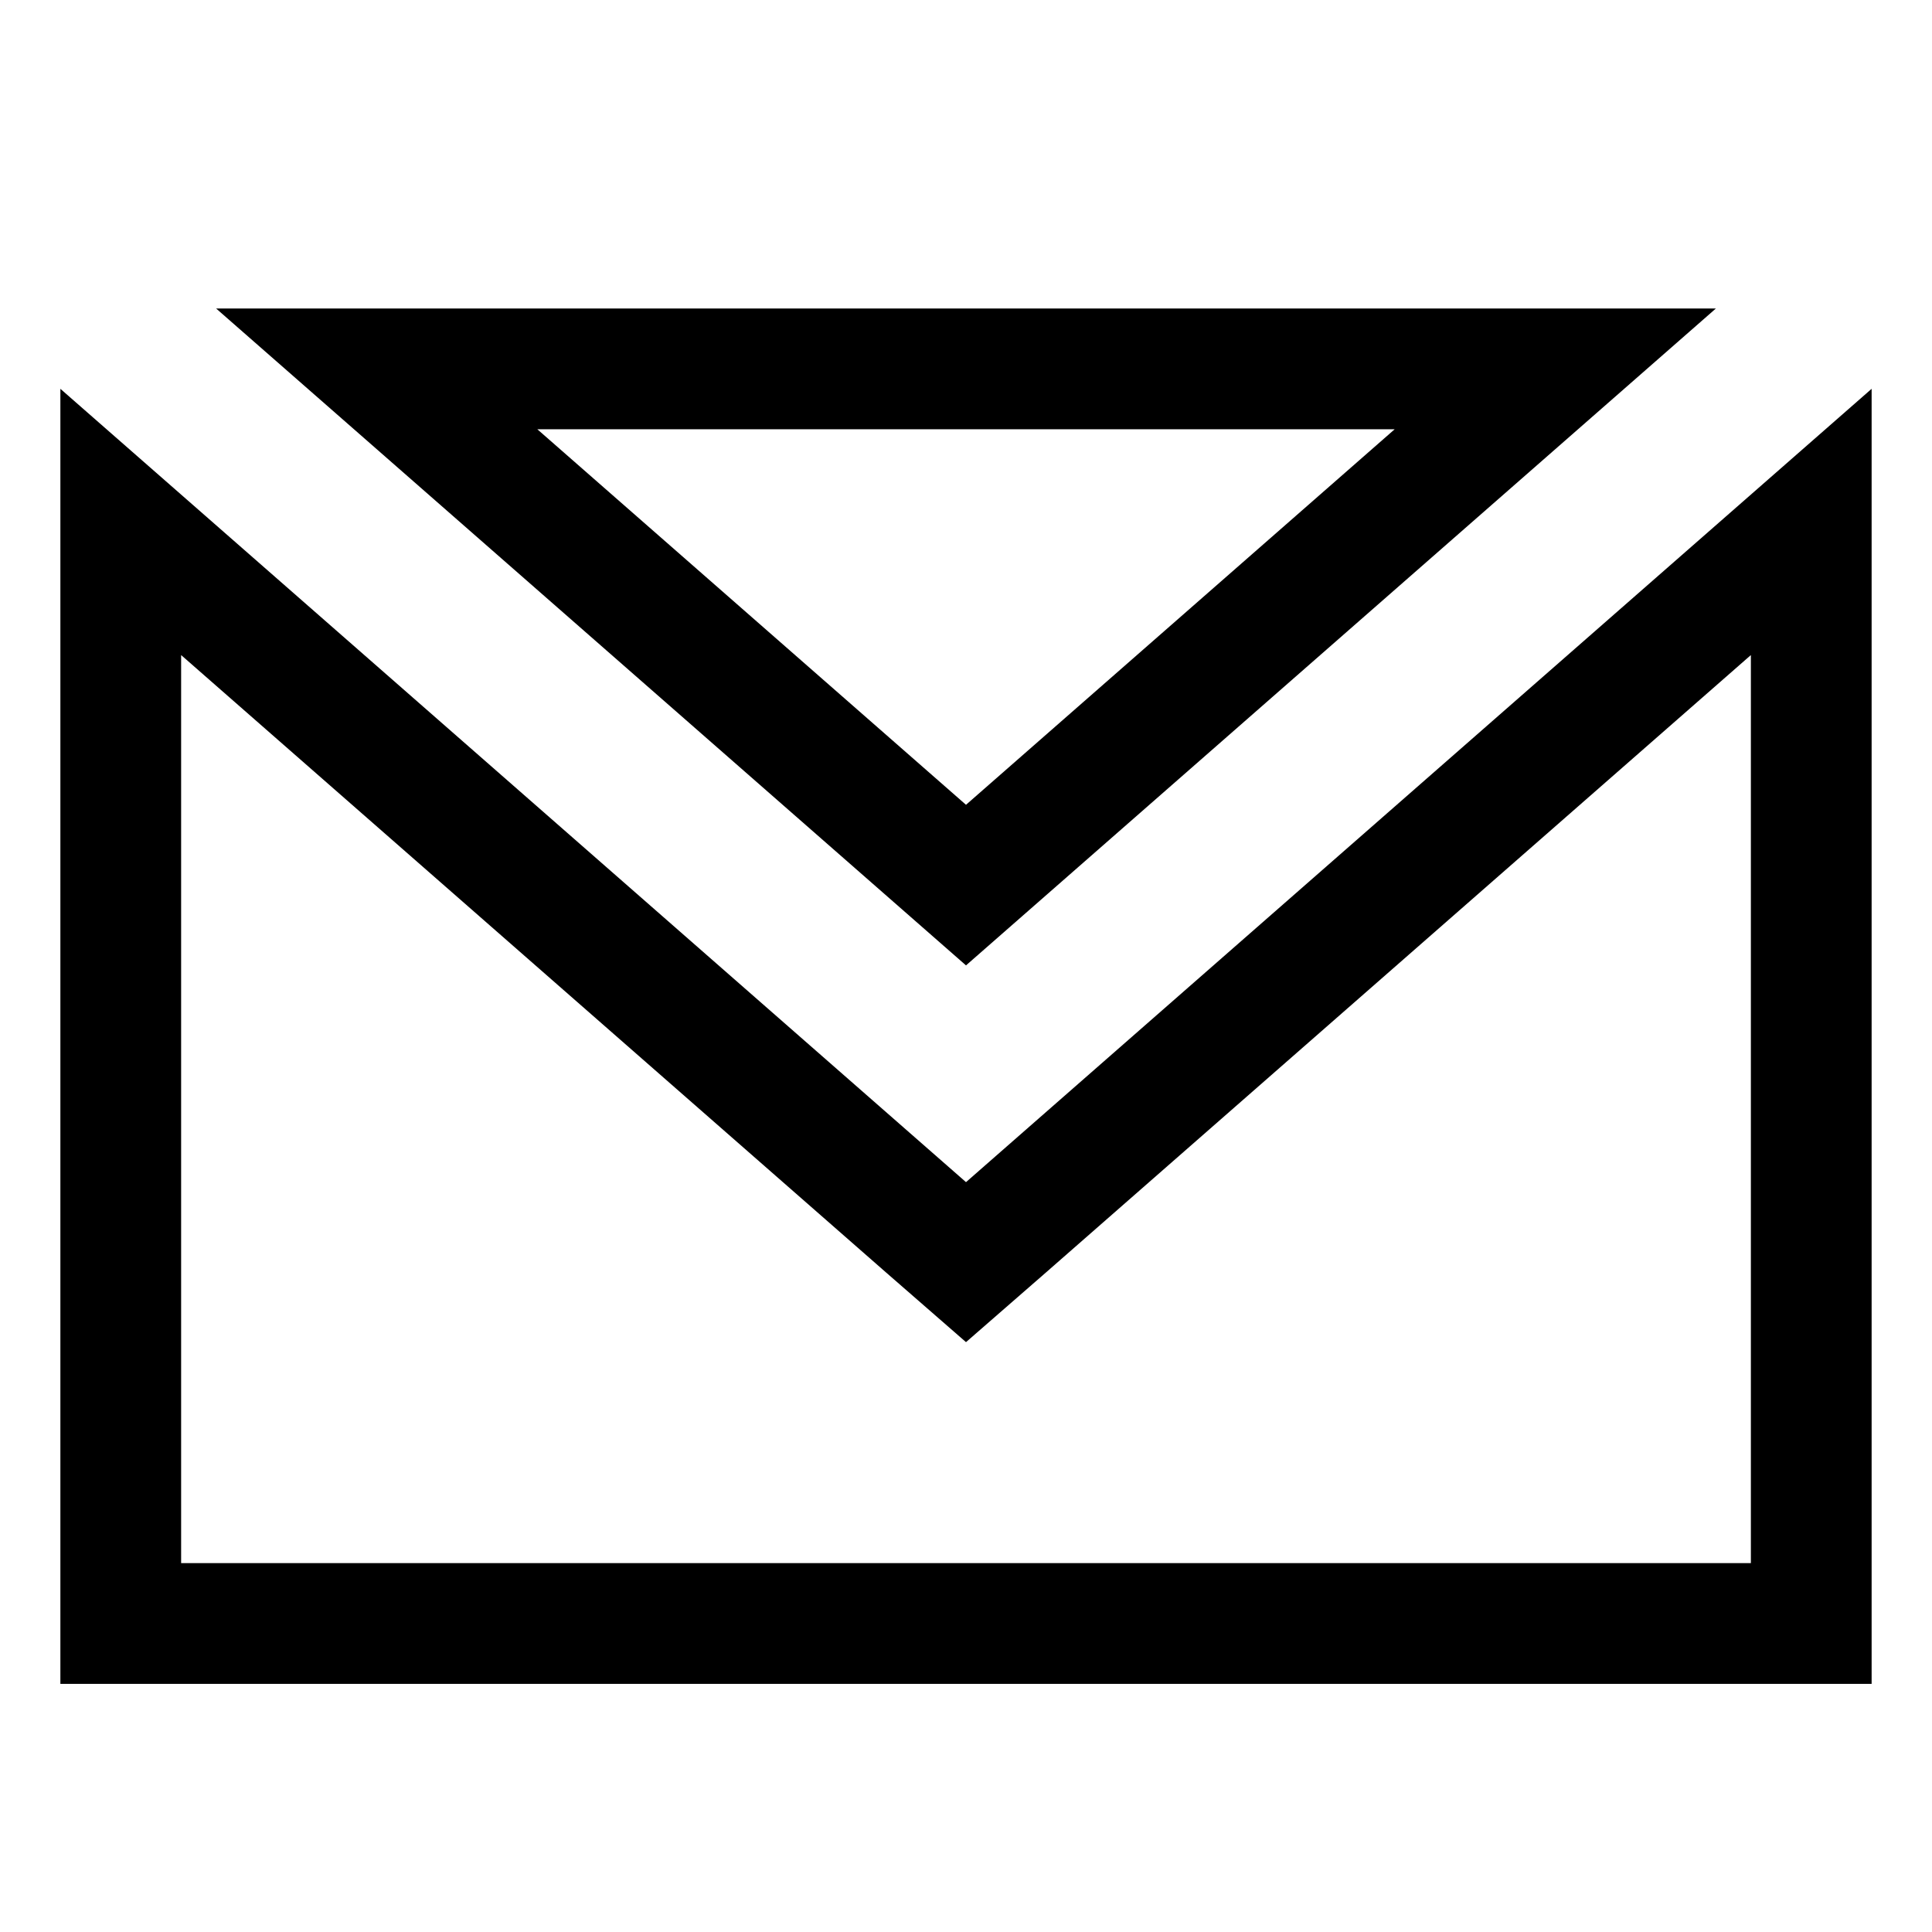
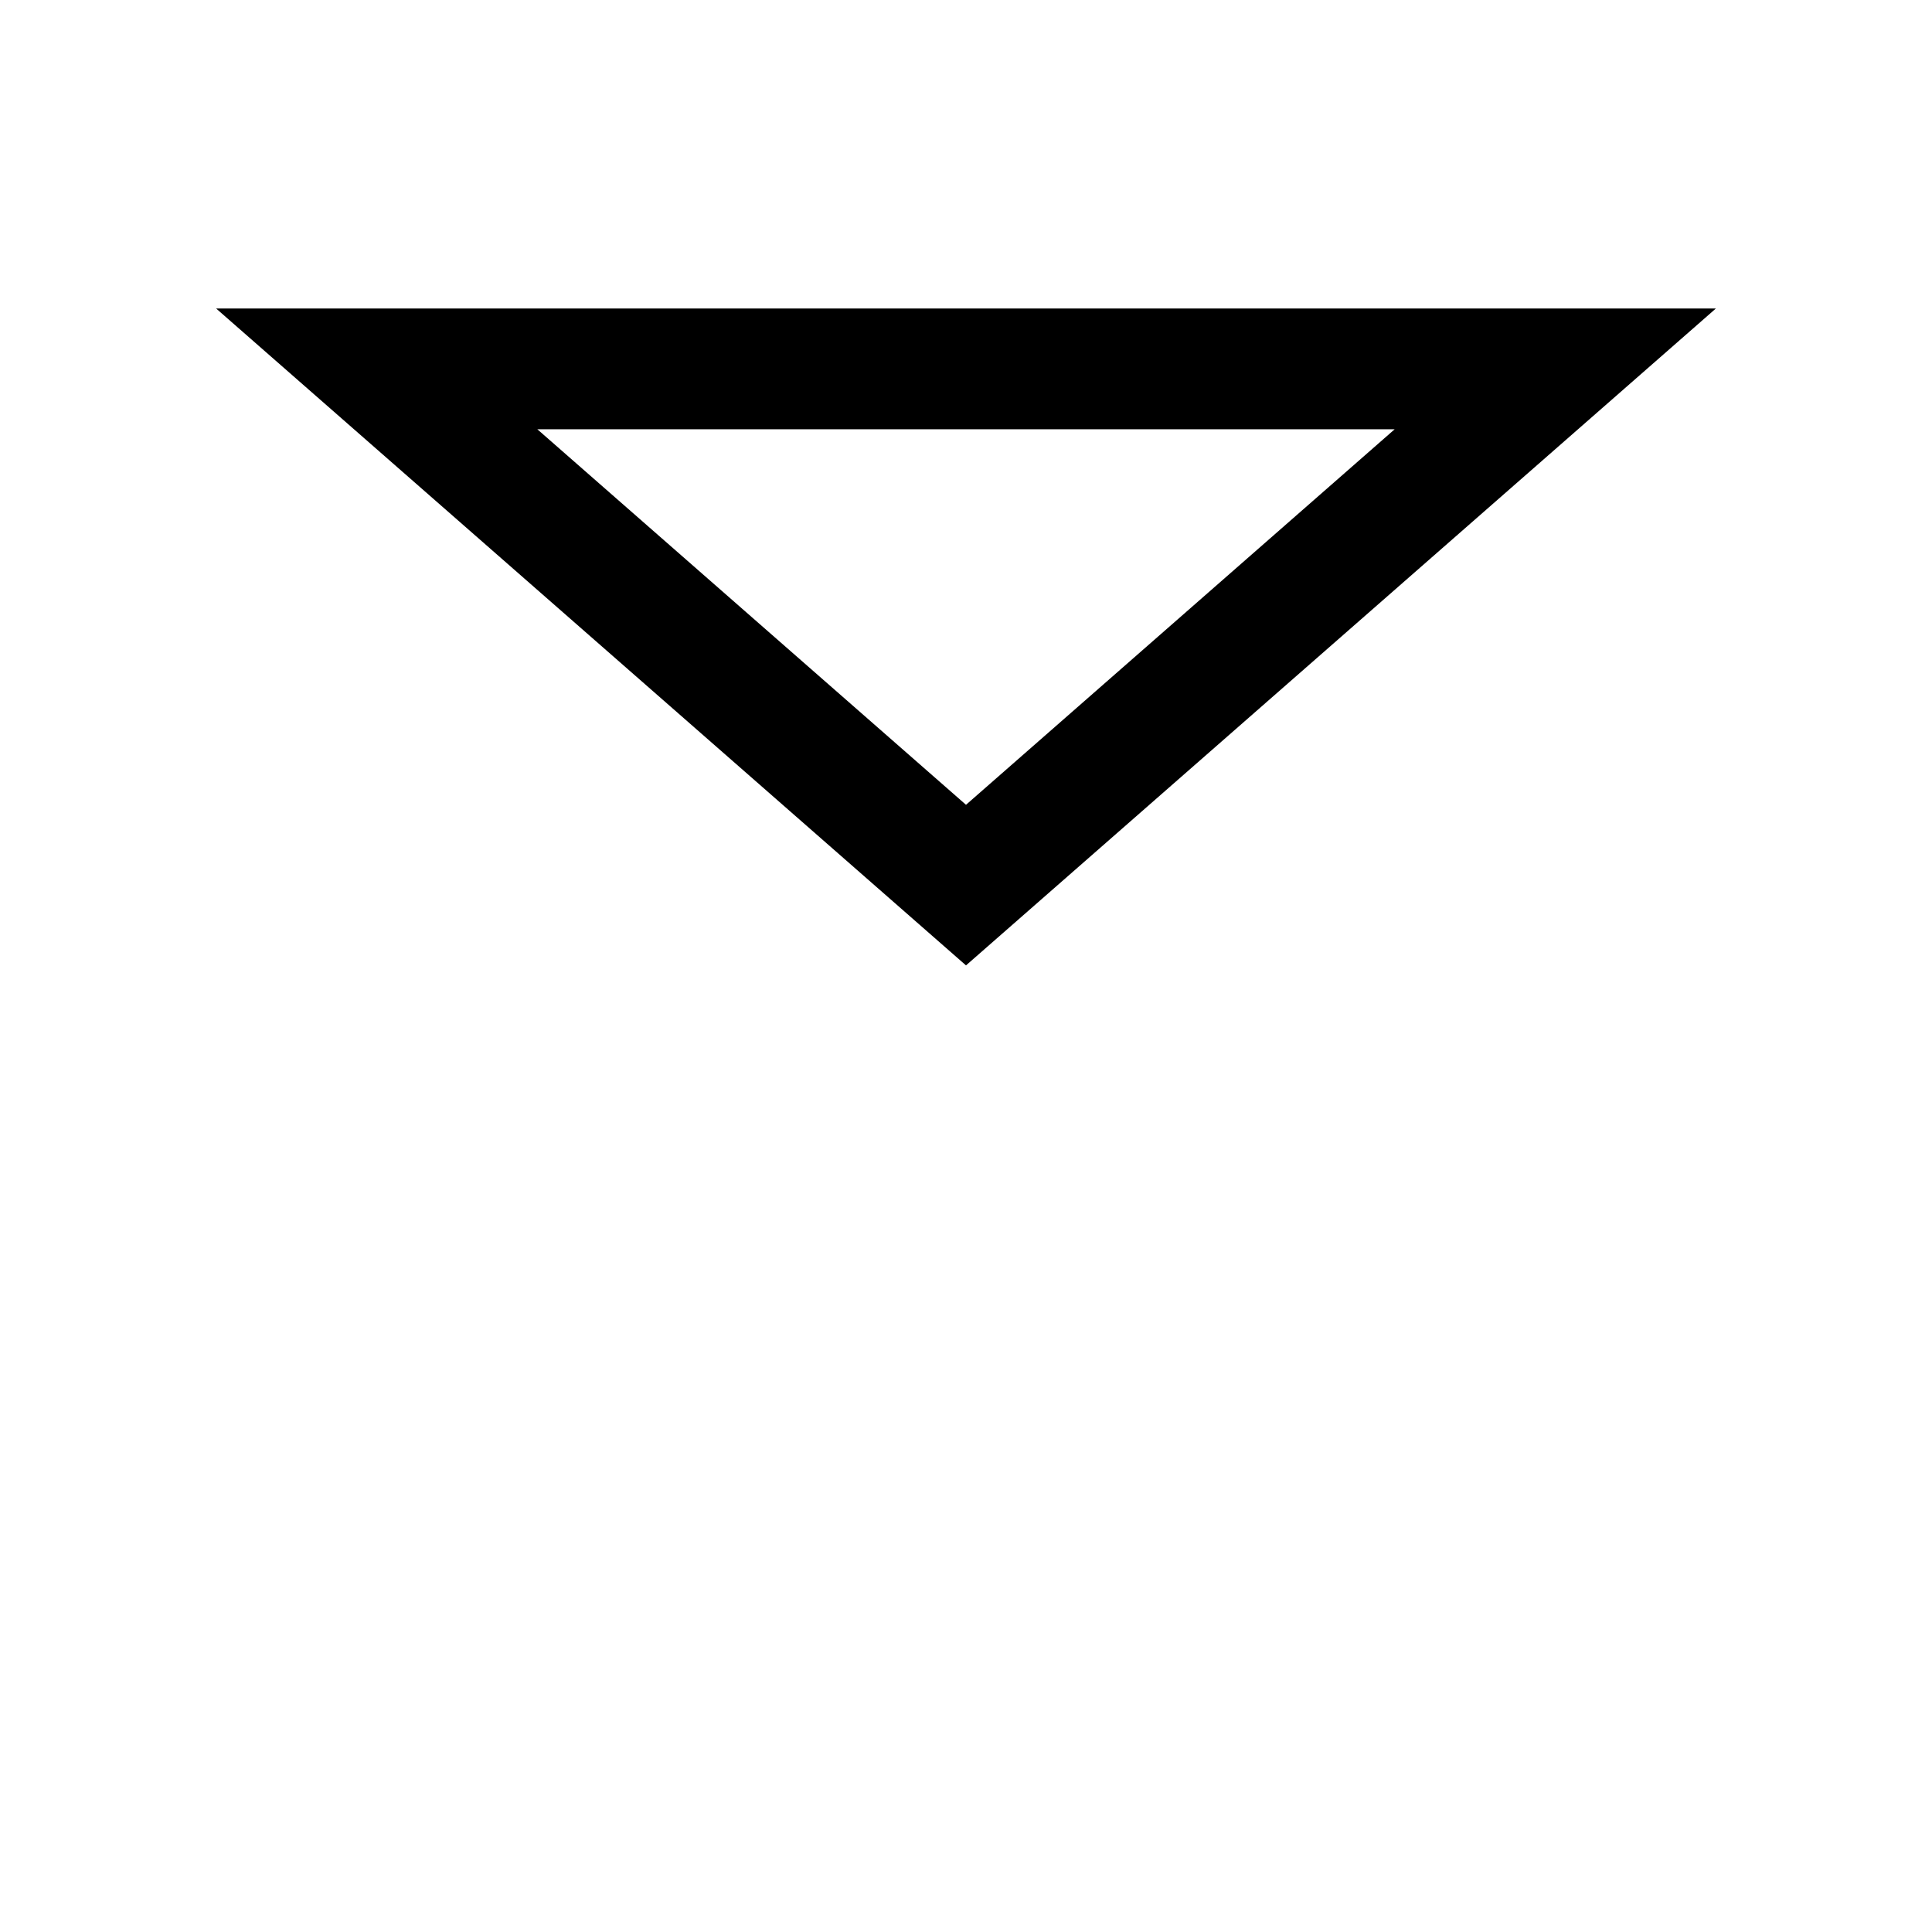
<svg xmlns="http://www.w3.org/2000/svg" id="Layer_1" version="1.1" viewBox="0 0 32 32">
  <path d="M23.1,7.11l-7.1,6.22-7.1-6.22h14.2M28.42,5.11H3.58l12.42,10.88,12.42-10.88h0Z" />
-   <path d="M3,10.85l11.68,10.23,1.32,1.15,1.32-1.15,11.68-10.23v15.04H3v-15.04M1,6.44v21.45h30V6.44l-15,13.14L1,6.44h0Z" />
</svg>